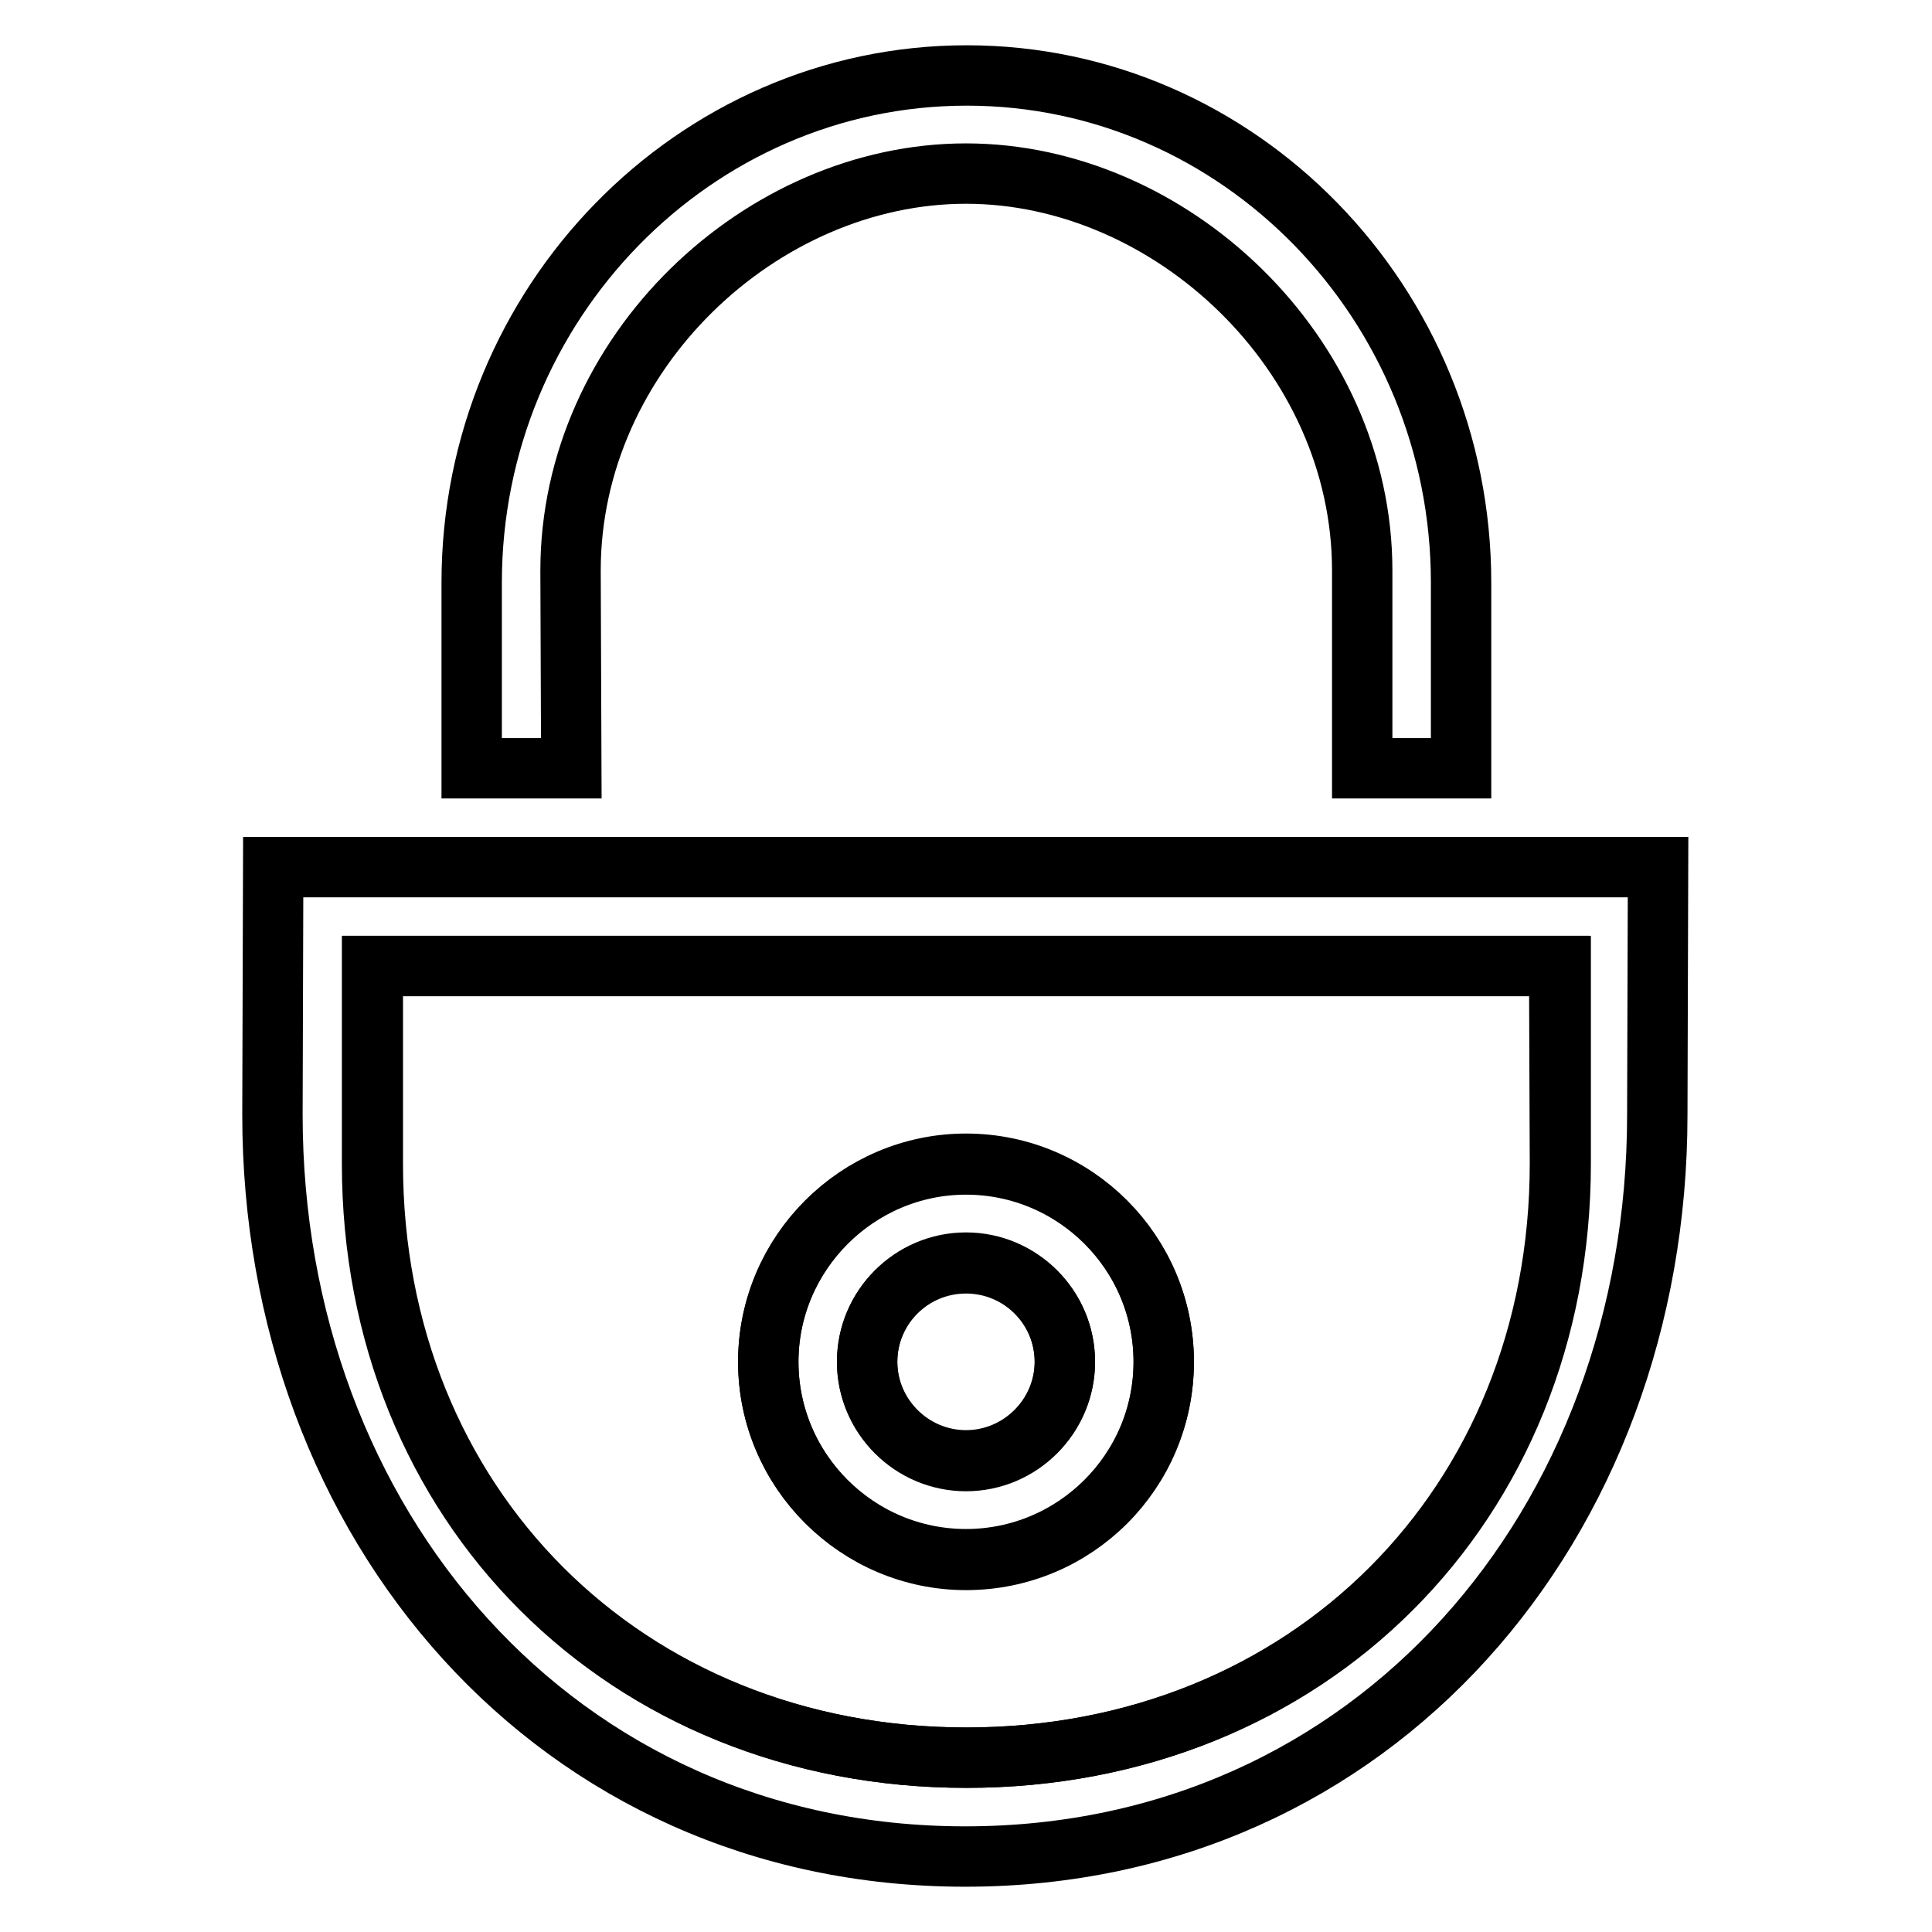
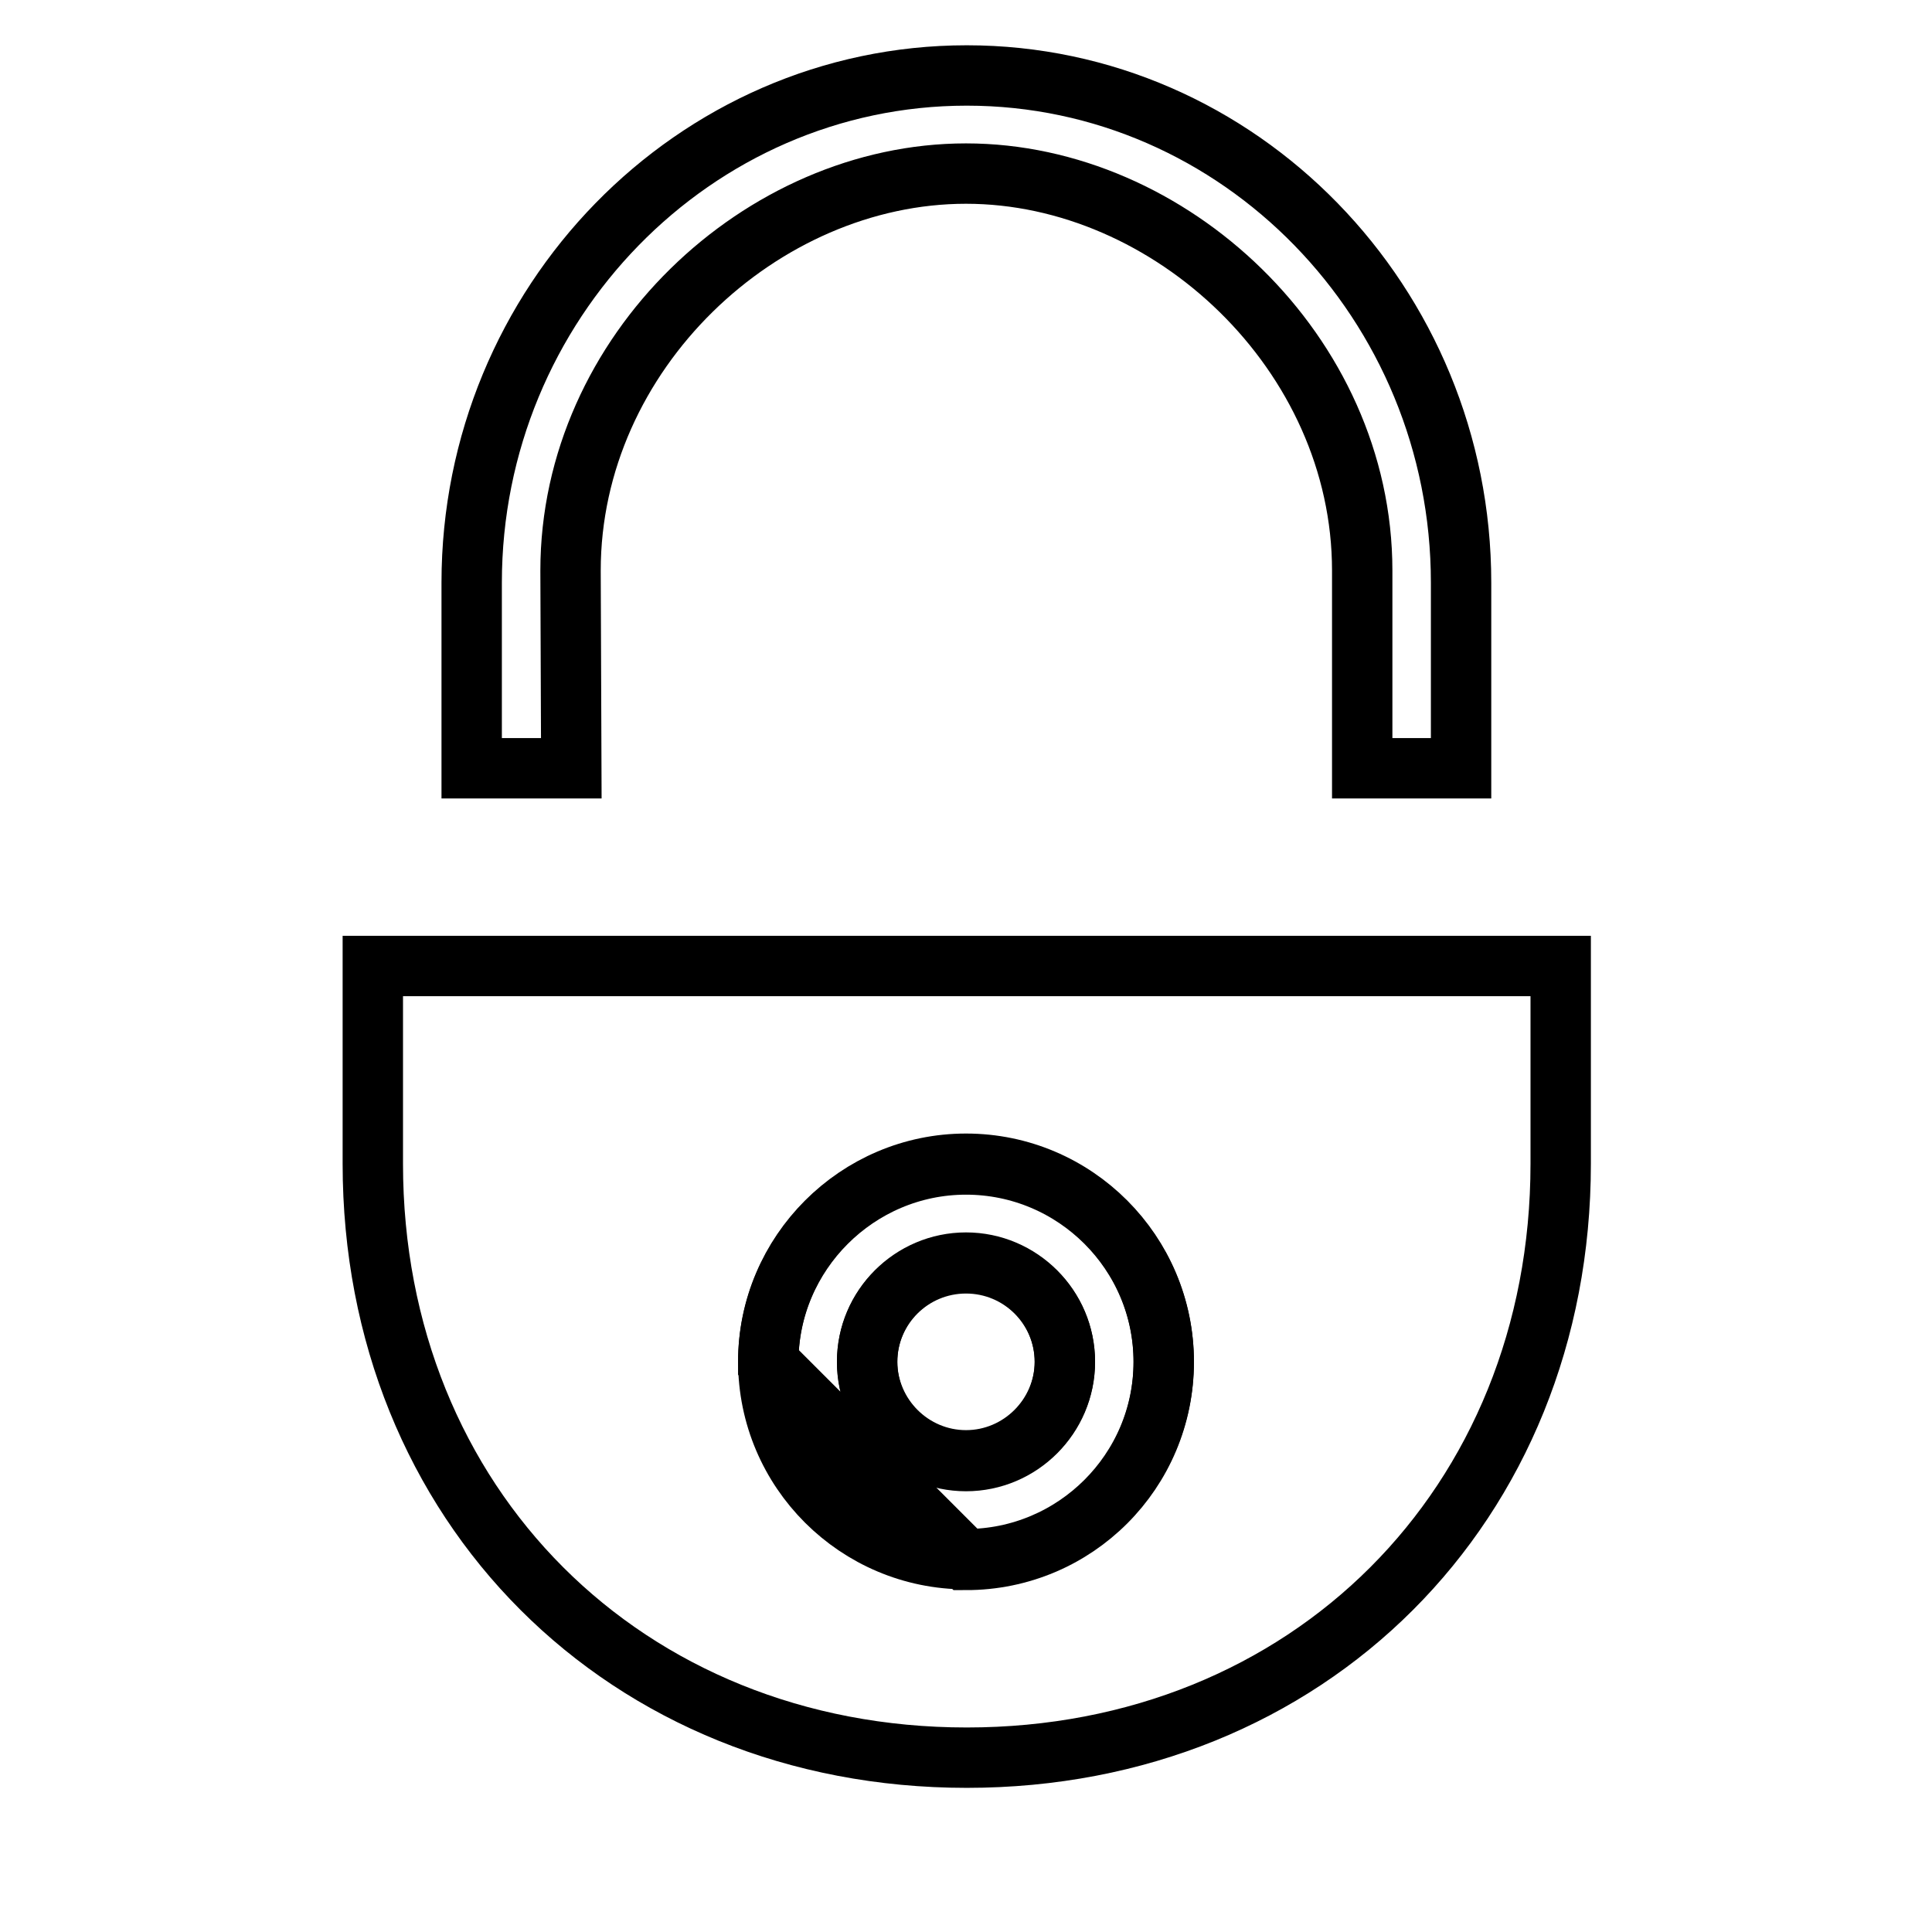
<svg xmlns="http://www.w3.org/2000/svg" version="1.1" x="0px" y="0px" viewBox="0 0 256 256" enable-background="new 0 0 256 256" xml:space="preserve">
  <g>
    <g>
      <path stroke-width="8" fill-opacity="0" stroke="#000000" d="M114.9,180.5c0,7.2,5.9,13.1,13.1,13.1s13.1-5.9,13.1-13.1c0-7.3-5.9-13.1-13.1-13.1S114.9,173.2,114.9,180.5L114.9,180.5z" />
      <path stroke-width="8" fill-opacity="0" stroke="#000000" d="M49.4,154.2c0,45.2,33.5,78.7,78.7,78.7c45.2,0,78.7-33.5,78.7-78.7V128H49.4V154.2z M128,154.2c14.5,0,26.2,11.8,26.2,26.2c0,14.5-11.8,26.2-26.2,26.2s-26.2-11.7-26.2-26.2C101.8,166,113.6,154.2,128,154.2z" />
-       <path stroke-width="8" fill-opacity="0" stroke="#000000" d="M36.2,114.9L36.2,114.9l-0.1,32.8c0,54.2,37.6,98.3,91.8,98.3c54.2,0,91.7-44.1,91.7-98.3l0.1-32.8L36.2,114.9L36.2,114.9z M206.7,154.2c0,45.2-33.5,78.7-78.7,78.7c-45.2,0-78.7-33.5-78.7-78.7V128h157.3L206.7,154.2L206.7,154.2z" />
      <path stroke-width="8" fill-opacity="0" stroke="#000000" d="M75.6,75.6L75.6,75.6C75.6,46.7,100.9,23,128,23c27.1,0,52.5,23.8,52.5,52.6v26.2h13.1V77.2c0-37-29.4-67.2-65.5-67.2S62.5,40.2,62.5,77.2v24.6h13.2L75.6,75.6L75.6,75.6z" />
-       <path stroke-width="8" fill-opacity="0" stroke="#000000" d="M128,206.7c14.5,0,26.2-11.7,26.2-26.2c0-14.5-11.8-26.2-26.2-26.2s-26.2,11.8-26.2,26.2C101.8,194.9,113.6,206.7,128,206.7z M128,167.3c7.2,0,13.1,5.9,13.1,13.1c0,7.2-5.9,13.1-13.1,13.1c-7.2,0-13.1-5.9-13.1-13.1C114.9,173.2,120.8,167.3,128,167.3z" />
+       <path stroke-width="8" fill-opacity="0" stroke="#000000" d="M128,206.7c14.5,0,26.2-11.7,26.2-26.2c0-14.5-11.8-26.2-26.2-26.2s-26.2,11.8-26.2,26.2z M128,167.3c7.2,0,13.1,5.9,13.1,13.1c0,7.2-5.9,13.1-13.1,13.1c-7.2,0-13.1-5.9-13.1-13.1C114.9,173.2,120.8,167.3,128,167.3z" />
    </g>
  </g>
</svg>